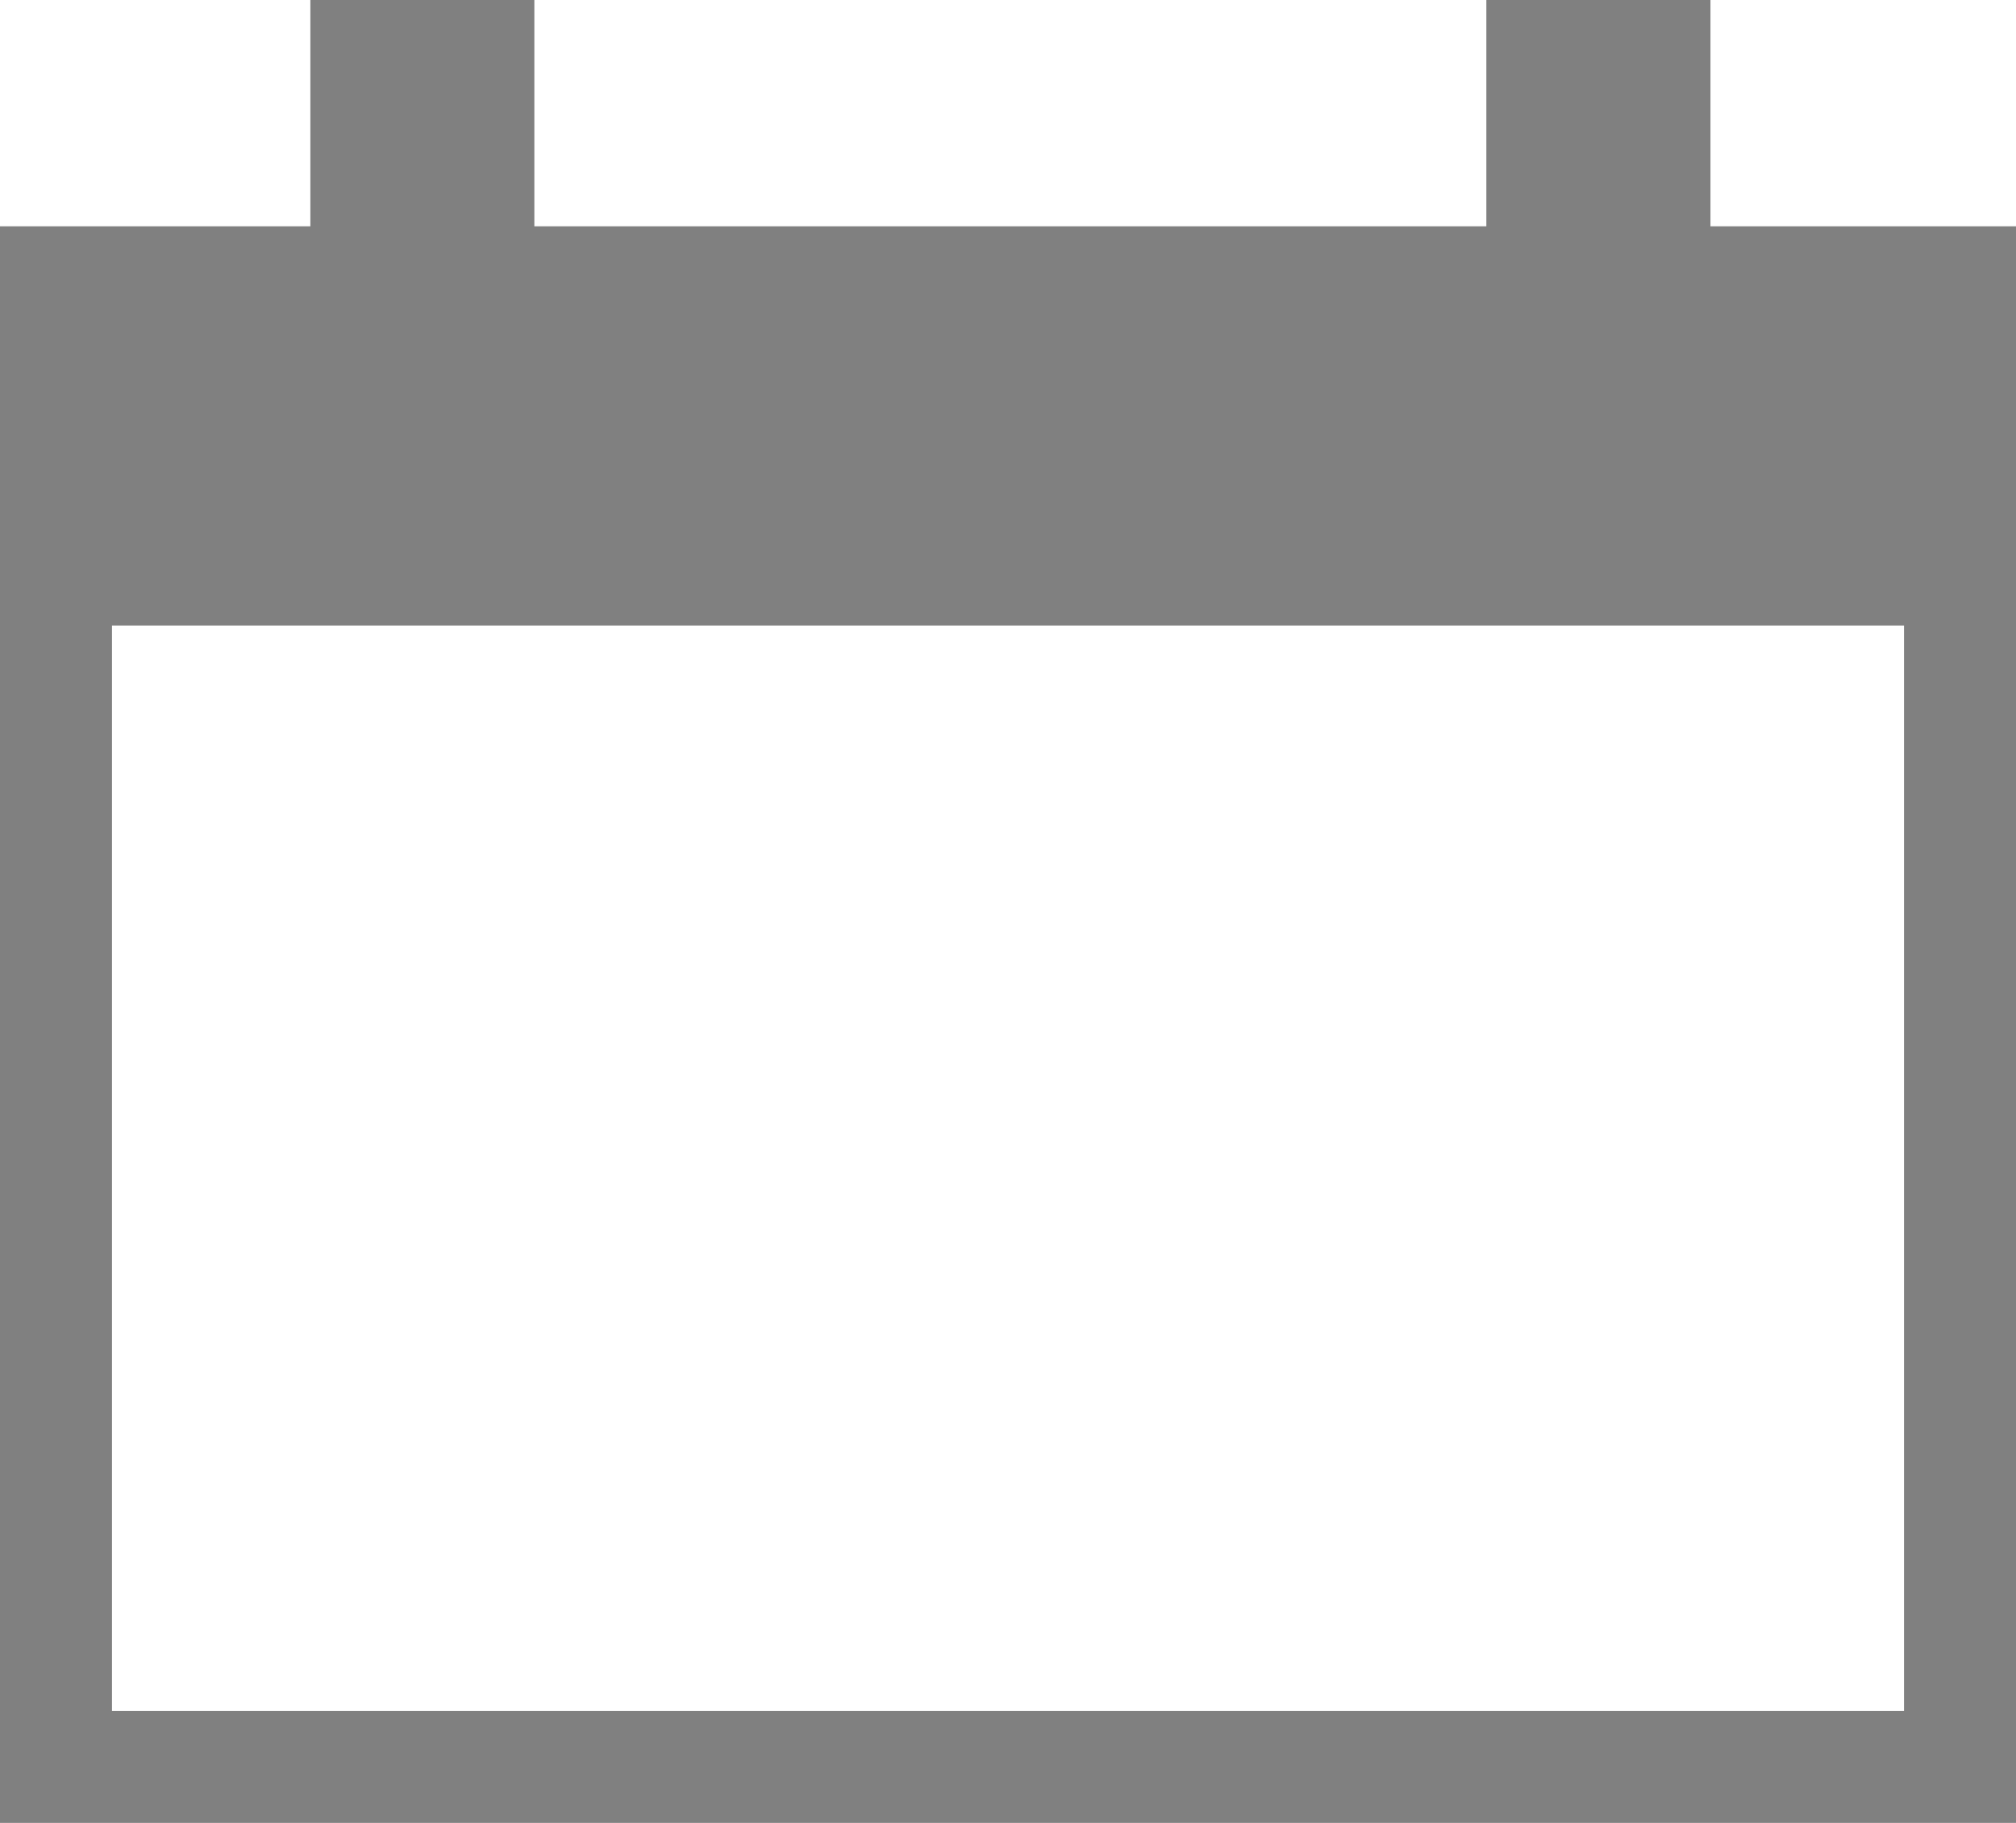
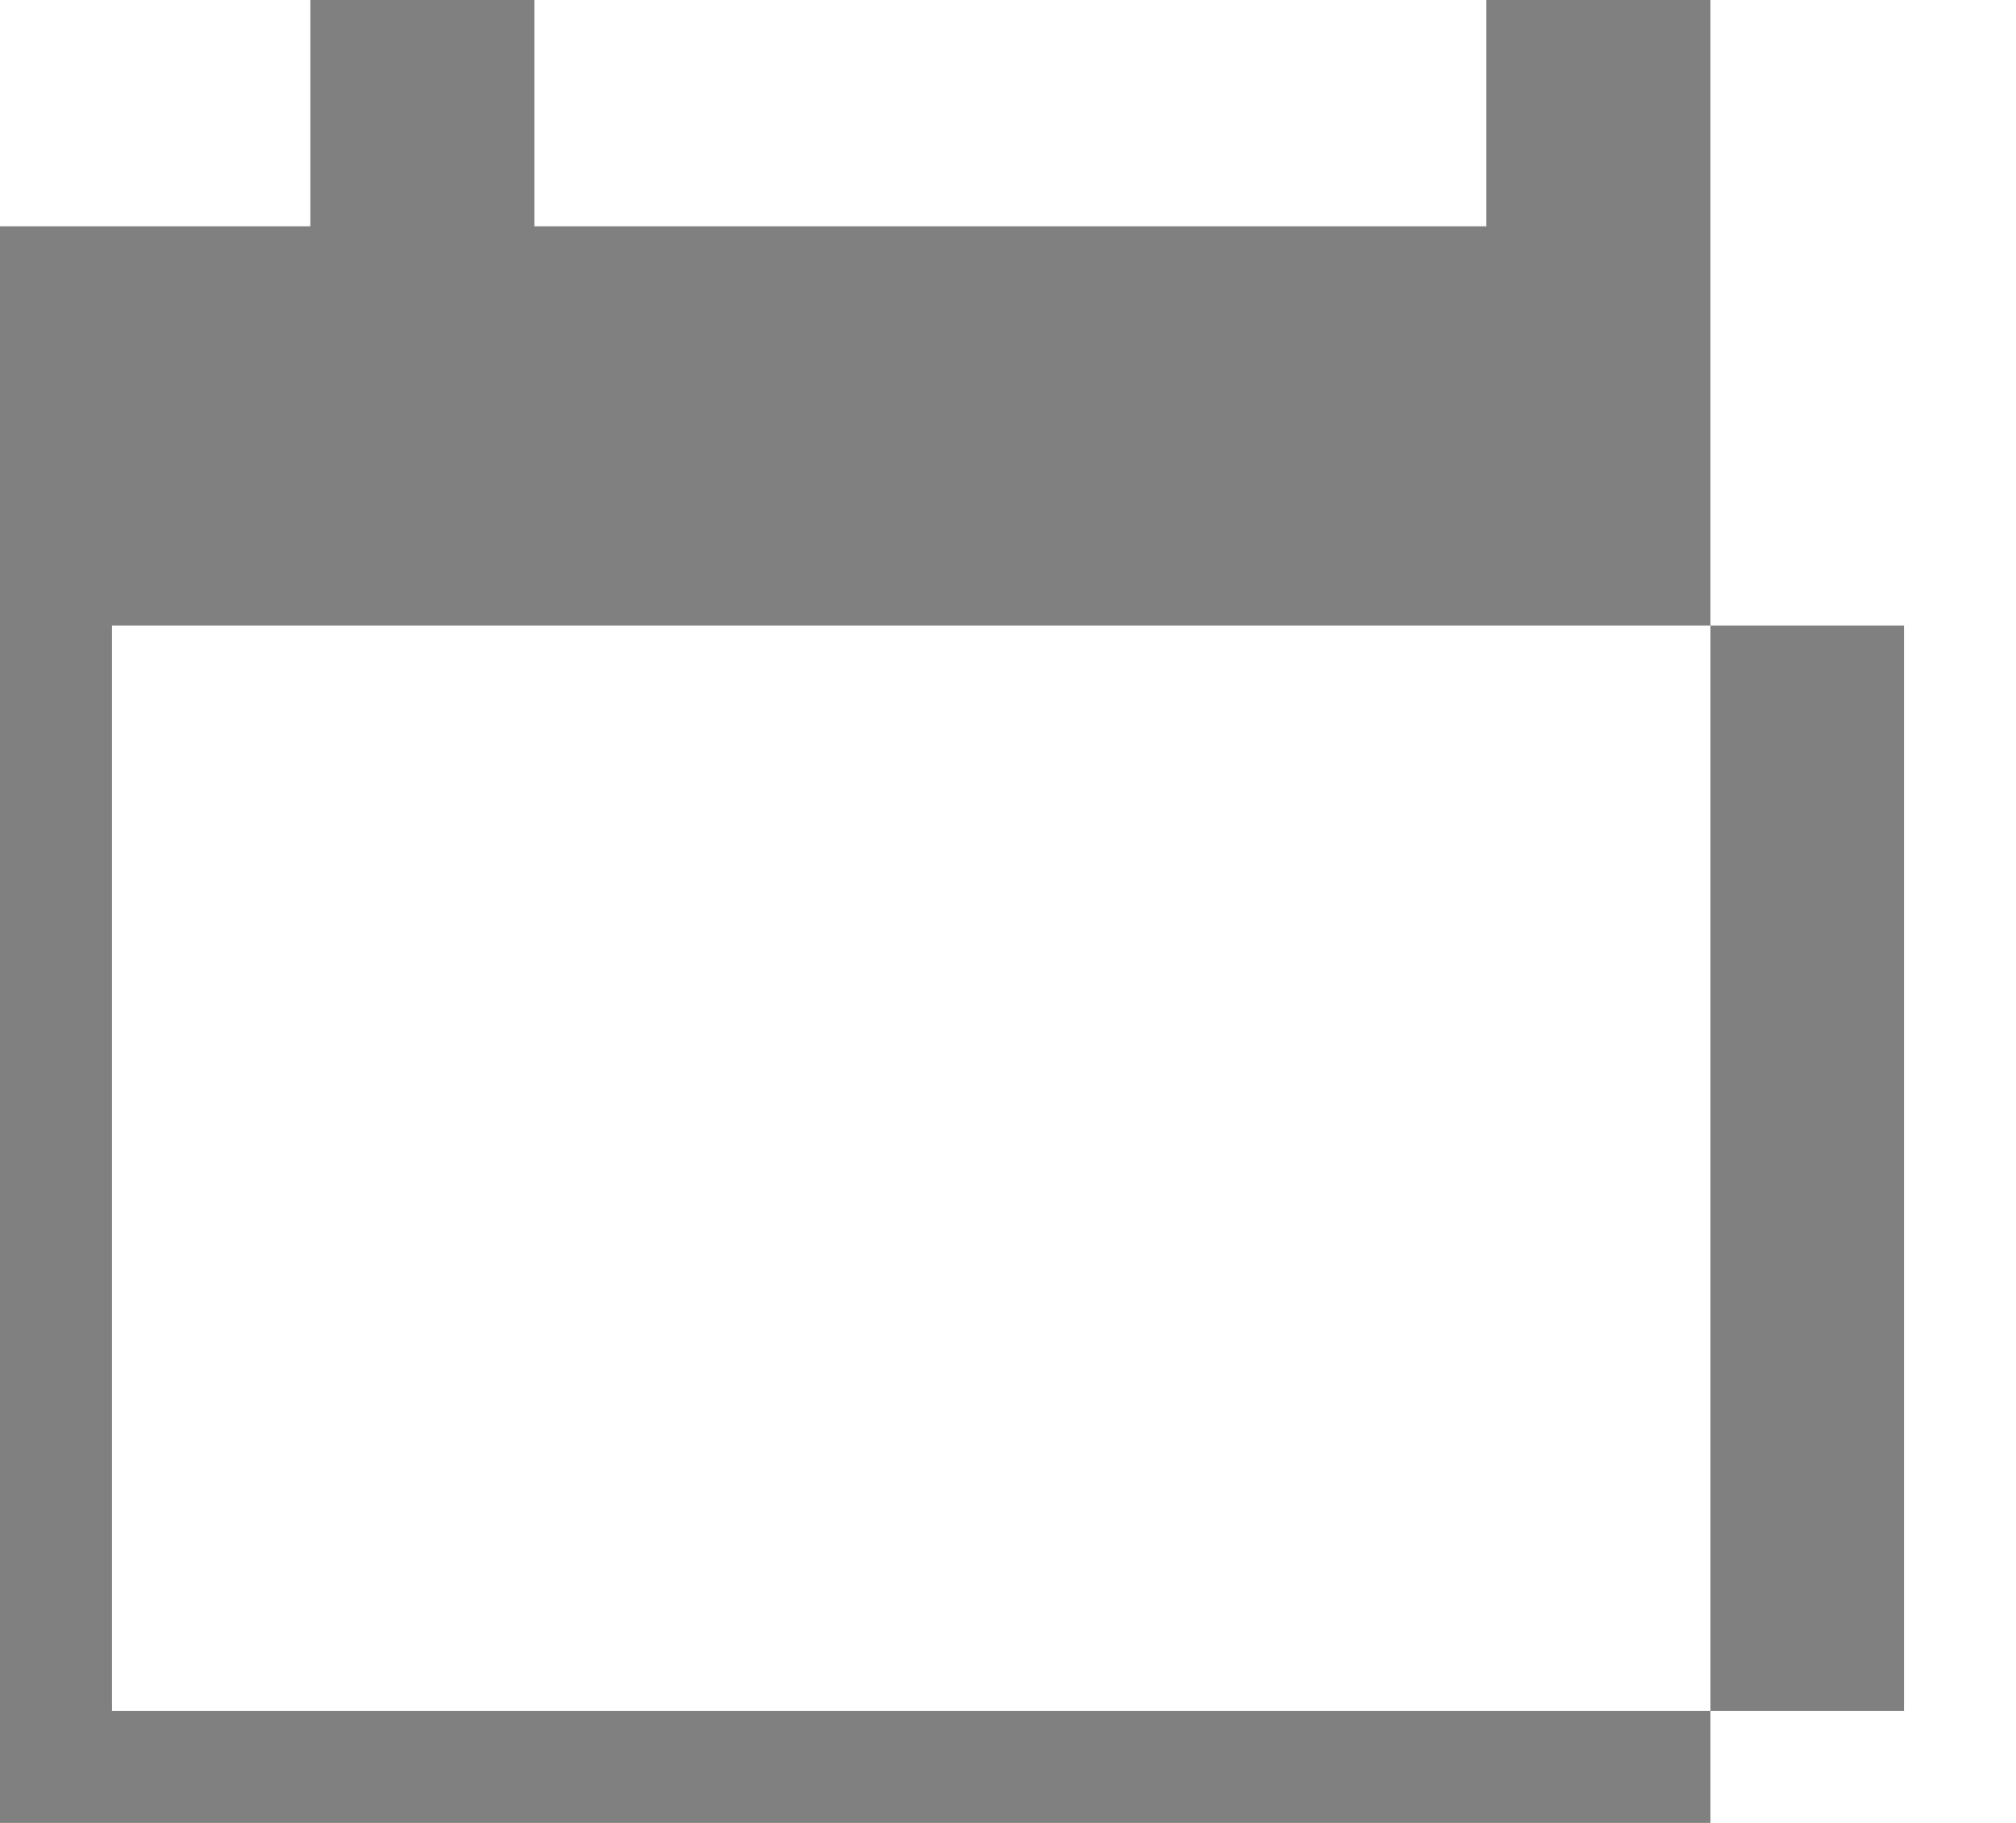
<svg xmlns="http://www.w3.org/2000/svg" width="18" height="16.278" viewBox="0 0 18 16.278">
-   <path fill="gray" d="M15.272 2.021V0h-2.001v2.021h-8.5V0h-2v2.021H0v14.257h18V2.021h-2.728zM17 15.278H1V5.586h16v9.692z" />
+   <path fill="gray" d="M15.272 2.021V0h-2.001v2.021h-8.5V0h-2v2.021H0v14.257h18h-2.728zM17 15.278H1V5.586h16v9.692z" />
</svg>